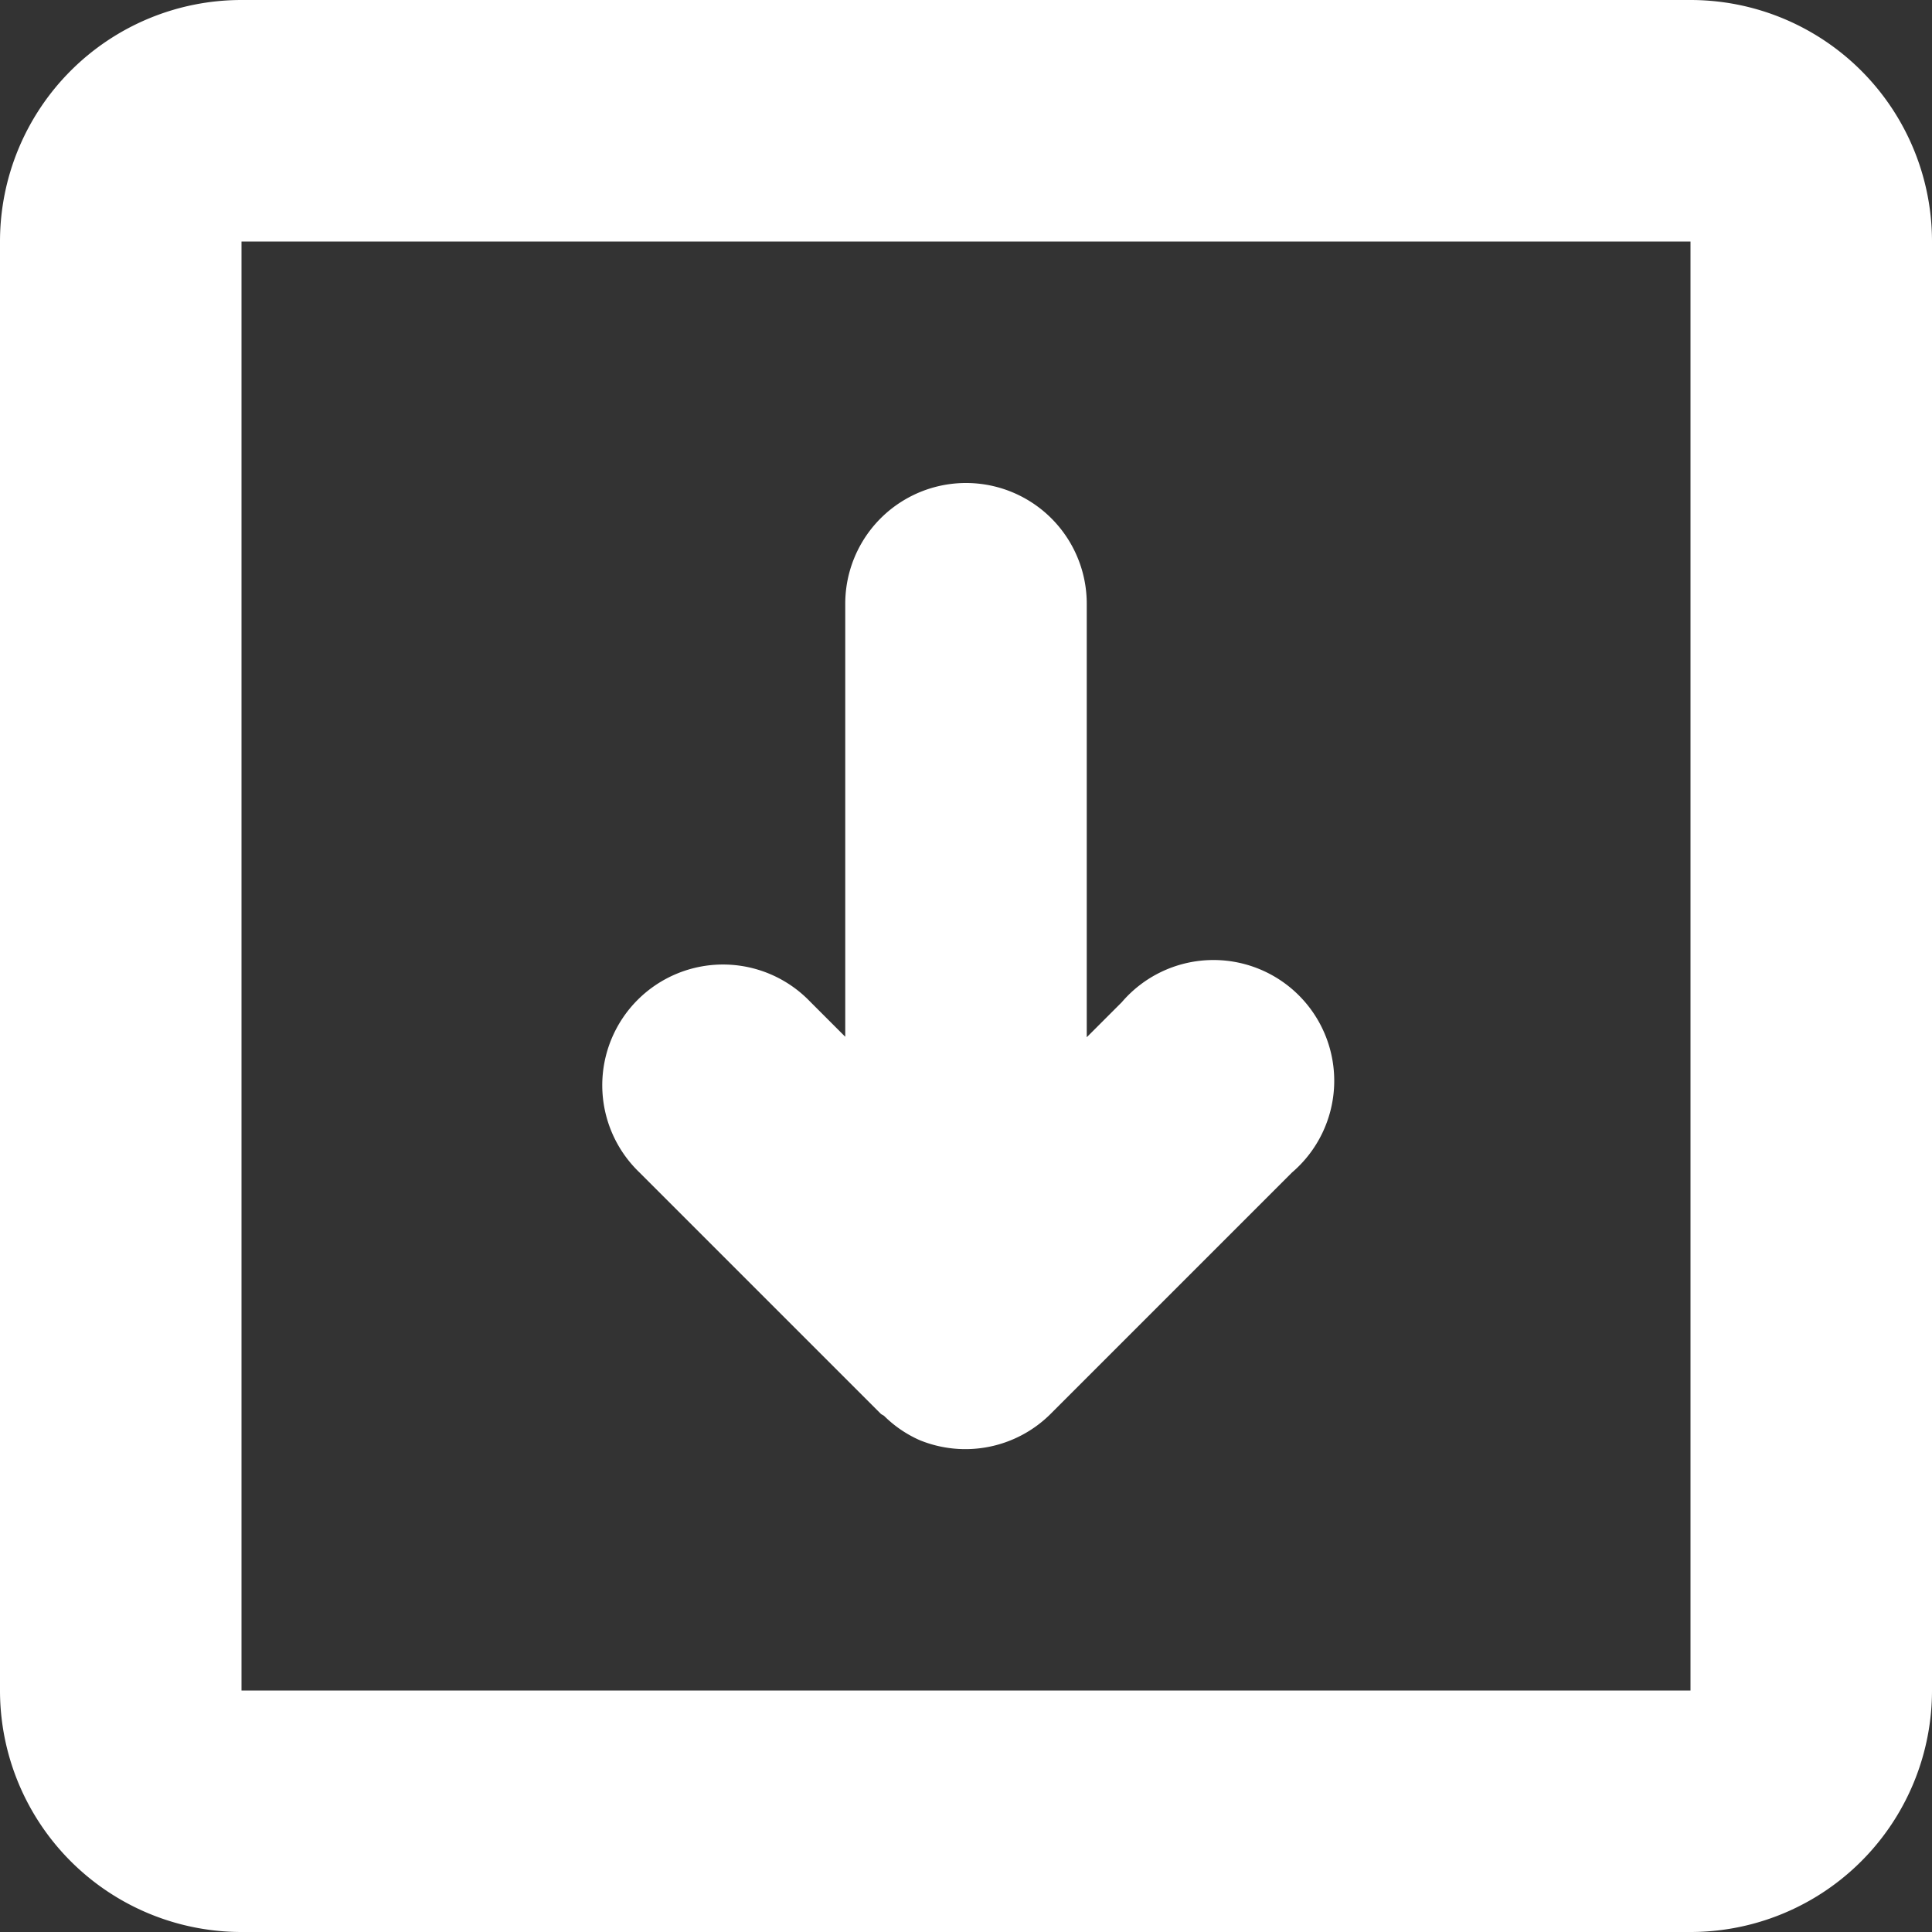
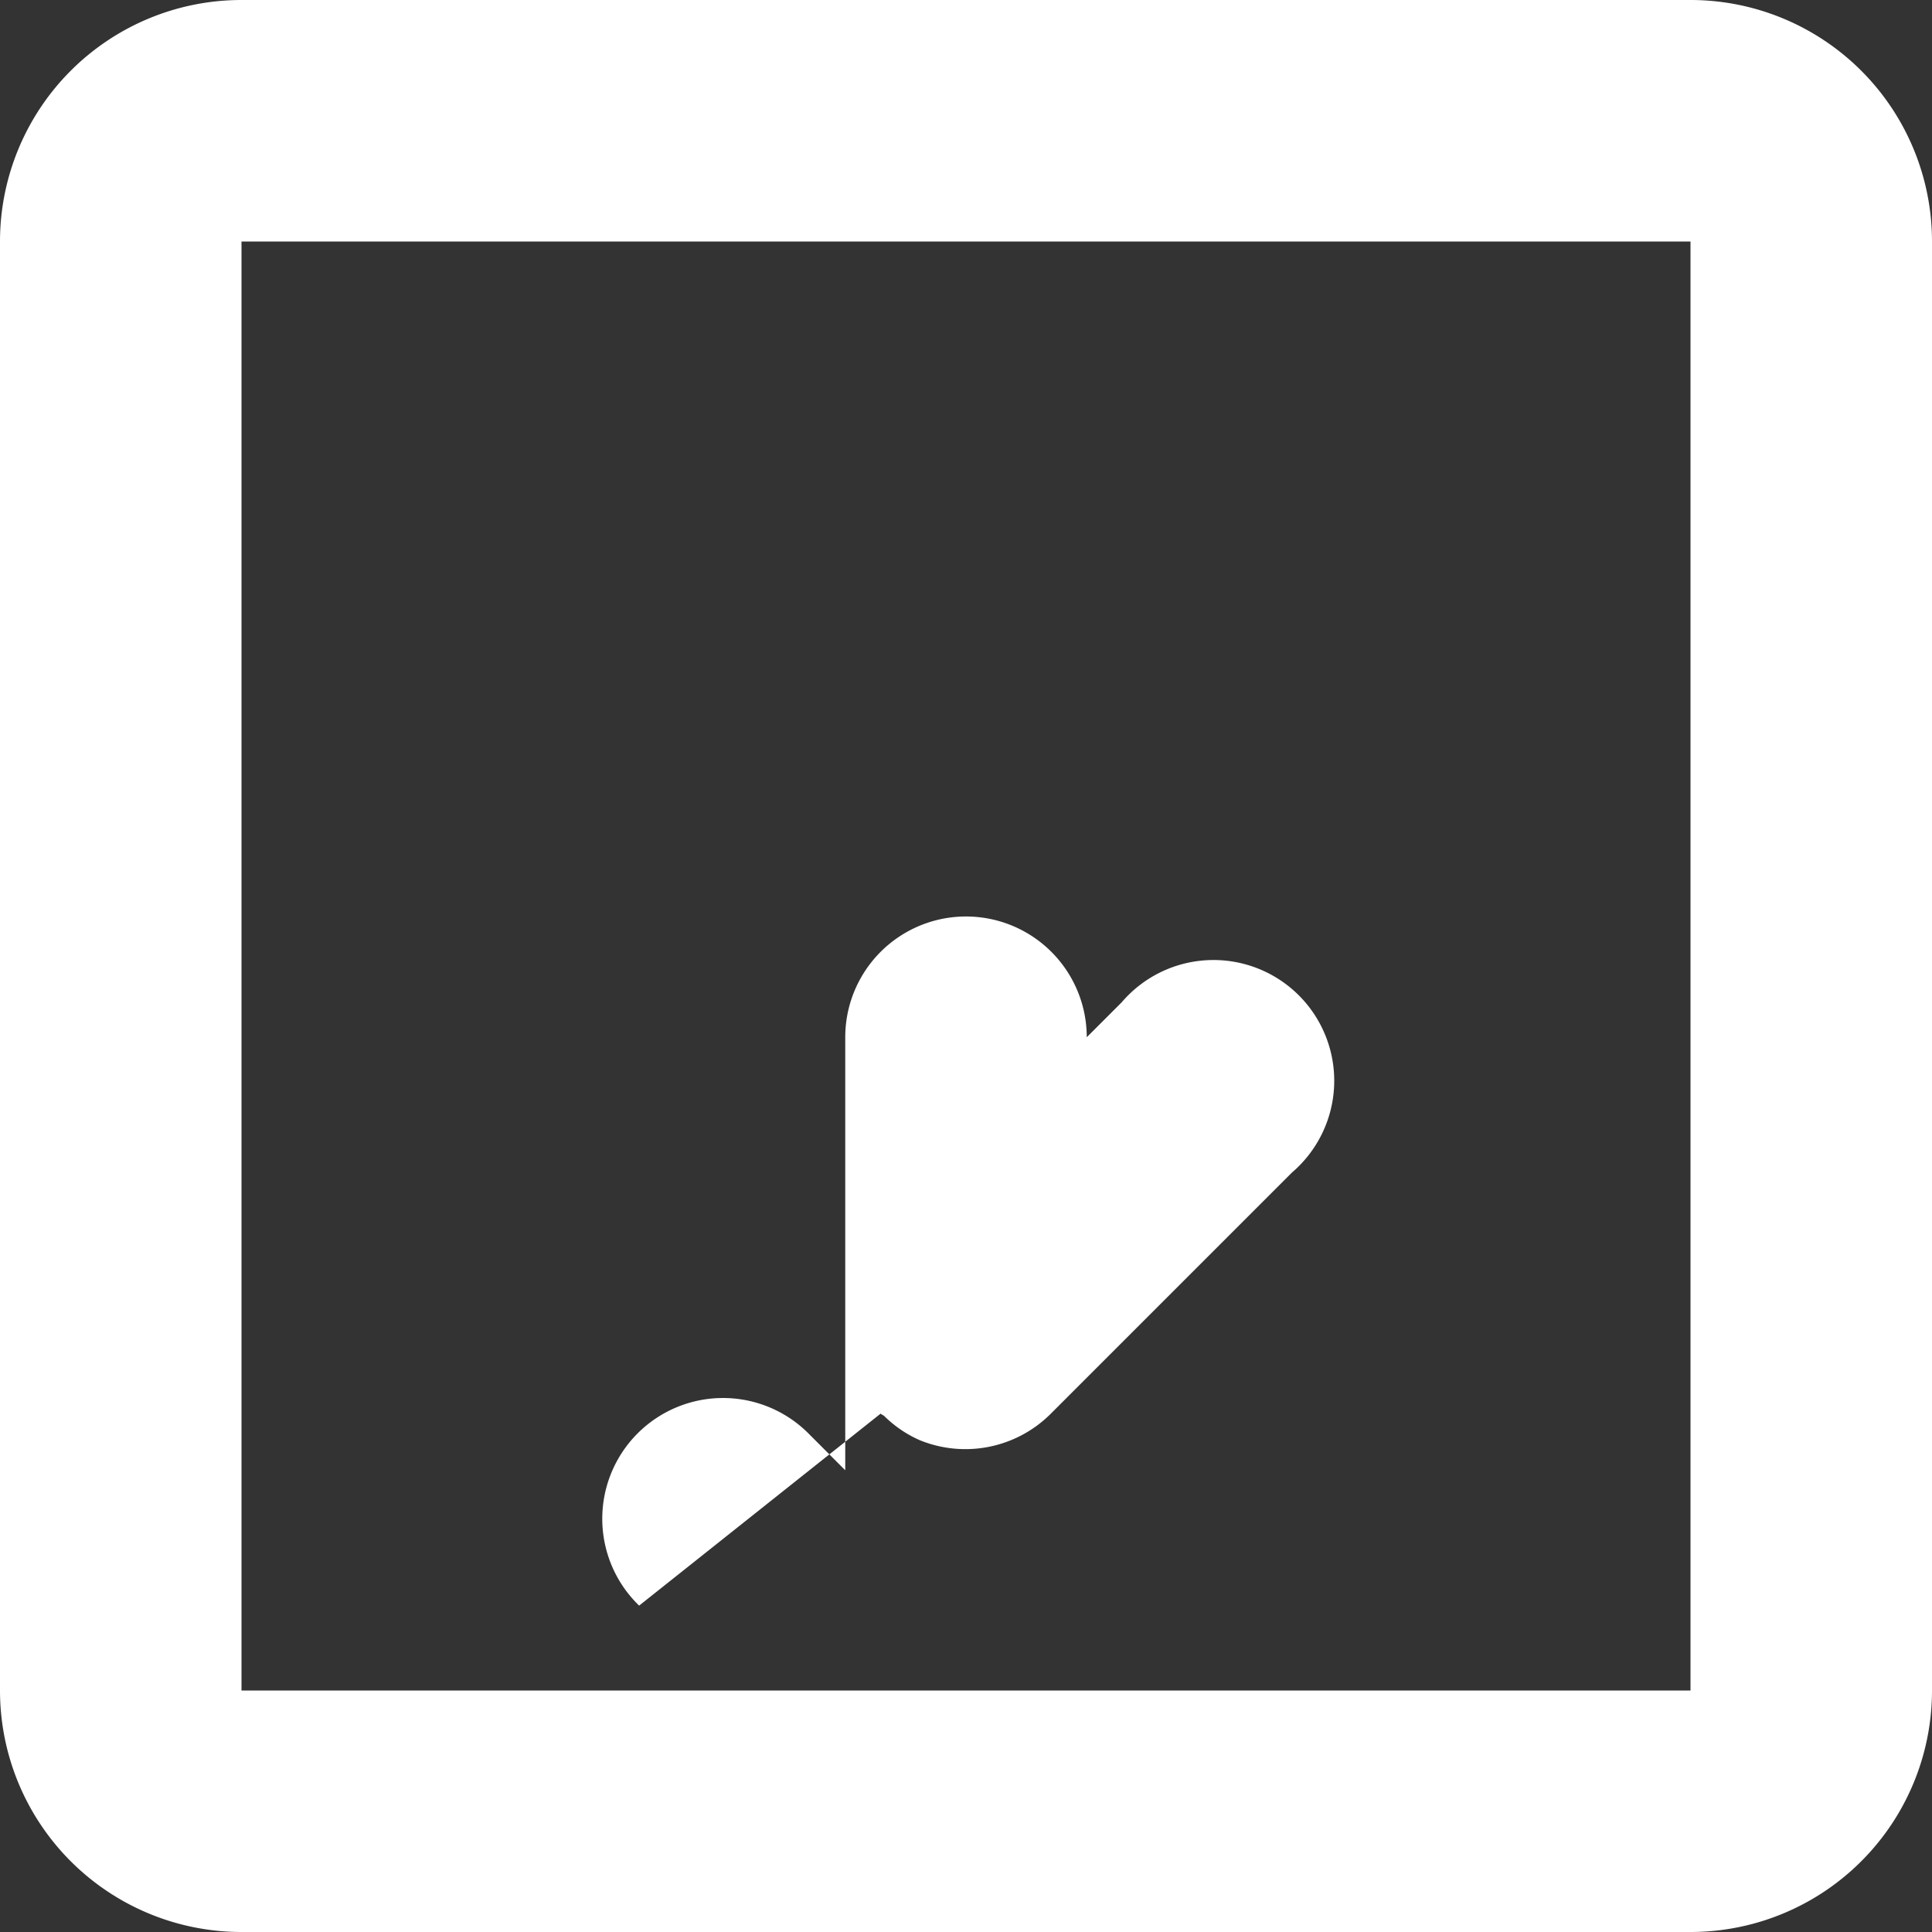
<svg xmlns="http://www.w3.org/2000/svg" width="16" height="16" viewBox="0 0 16 16">
  <rect x="0" y="0" width="16" height="16" fill="#333333" stroke="none" />
-   <path id="download_thumbnail" data-name="download thumbnail" d="M78,64H66a2,2,0,0,0-2,2V78a2,2,0,0,0,2,2H78a2,2,0,0,0,2-2V66A2,2,0,0,0,78,64Zm0,14H66V66H78Zm-6.707-2.293c.009.009.021.012.03.02a.981.981,0,0,0,.294.2h0A1,1,0,0,0,72.7,75.71l2-2A1,1,0,1,0,73.29,72.3l-.29.29V69a1,1,0,0,0-2,0v3.586l-.293-.293a1,1,0,1,0-1.414,1.414Z" transform="translate(-64 -64)" fill="#fff" fill-rule="evenodd" />
+   <path id="download_thumbnail" data-name="download thumbnail" d="M78,64H66a2,2,0,0,0-2,2V78a2,2,0,0,0,2,2H78a2,2,0,0,0,2-2V66A2,2,0,0,0,78,64Zm0,14H66V66H78Zm-6.707-2.293c.009.009.021.012.03.02a.981.981,0,0,0,.294.2h0A1,1,0,0,0,72.7,75.71l2-2A1,1,0,1,0,73.29,72.3l-.29.29a1,1,0,0,0-2,0v3.586l-.293-.293a1,1,0,1,0-1.414,1.414Z" transform="translate(-64 -64)" fill="#fff" fill-rule="evenodd" />
</svg>